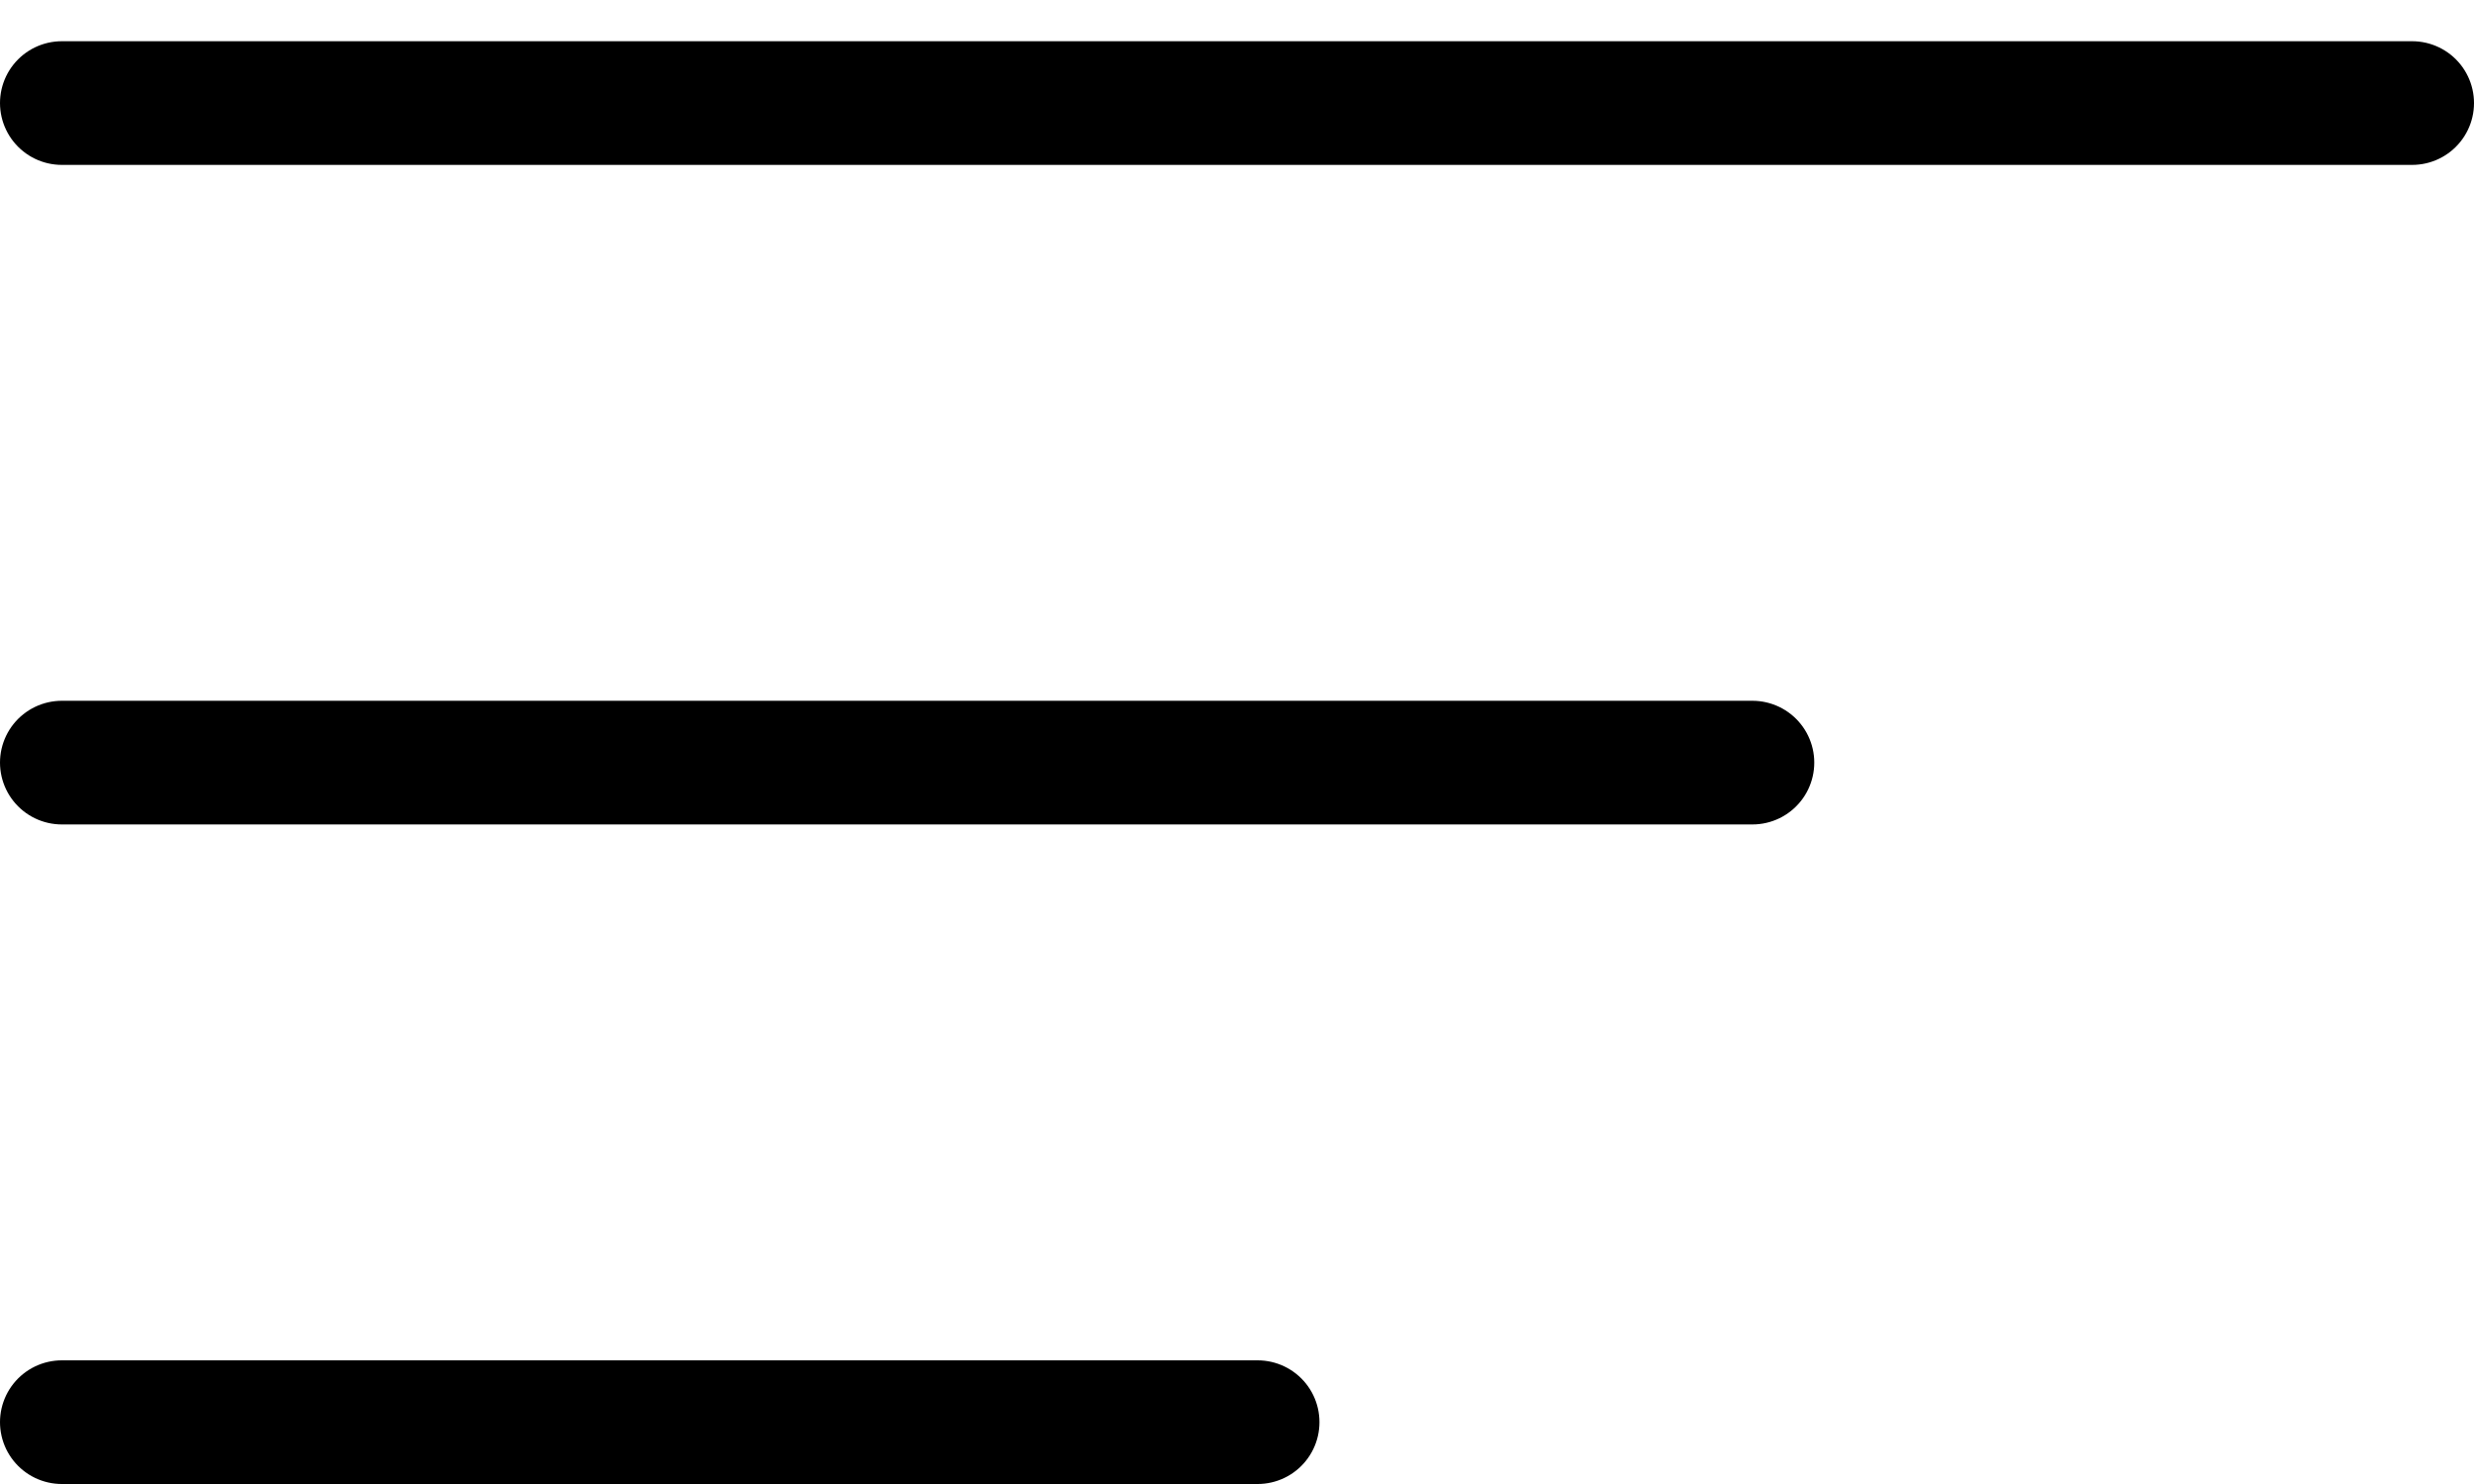
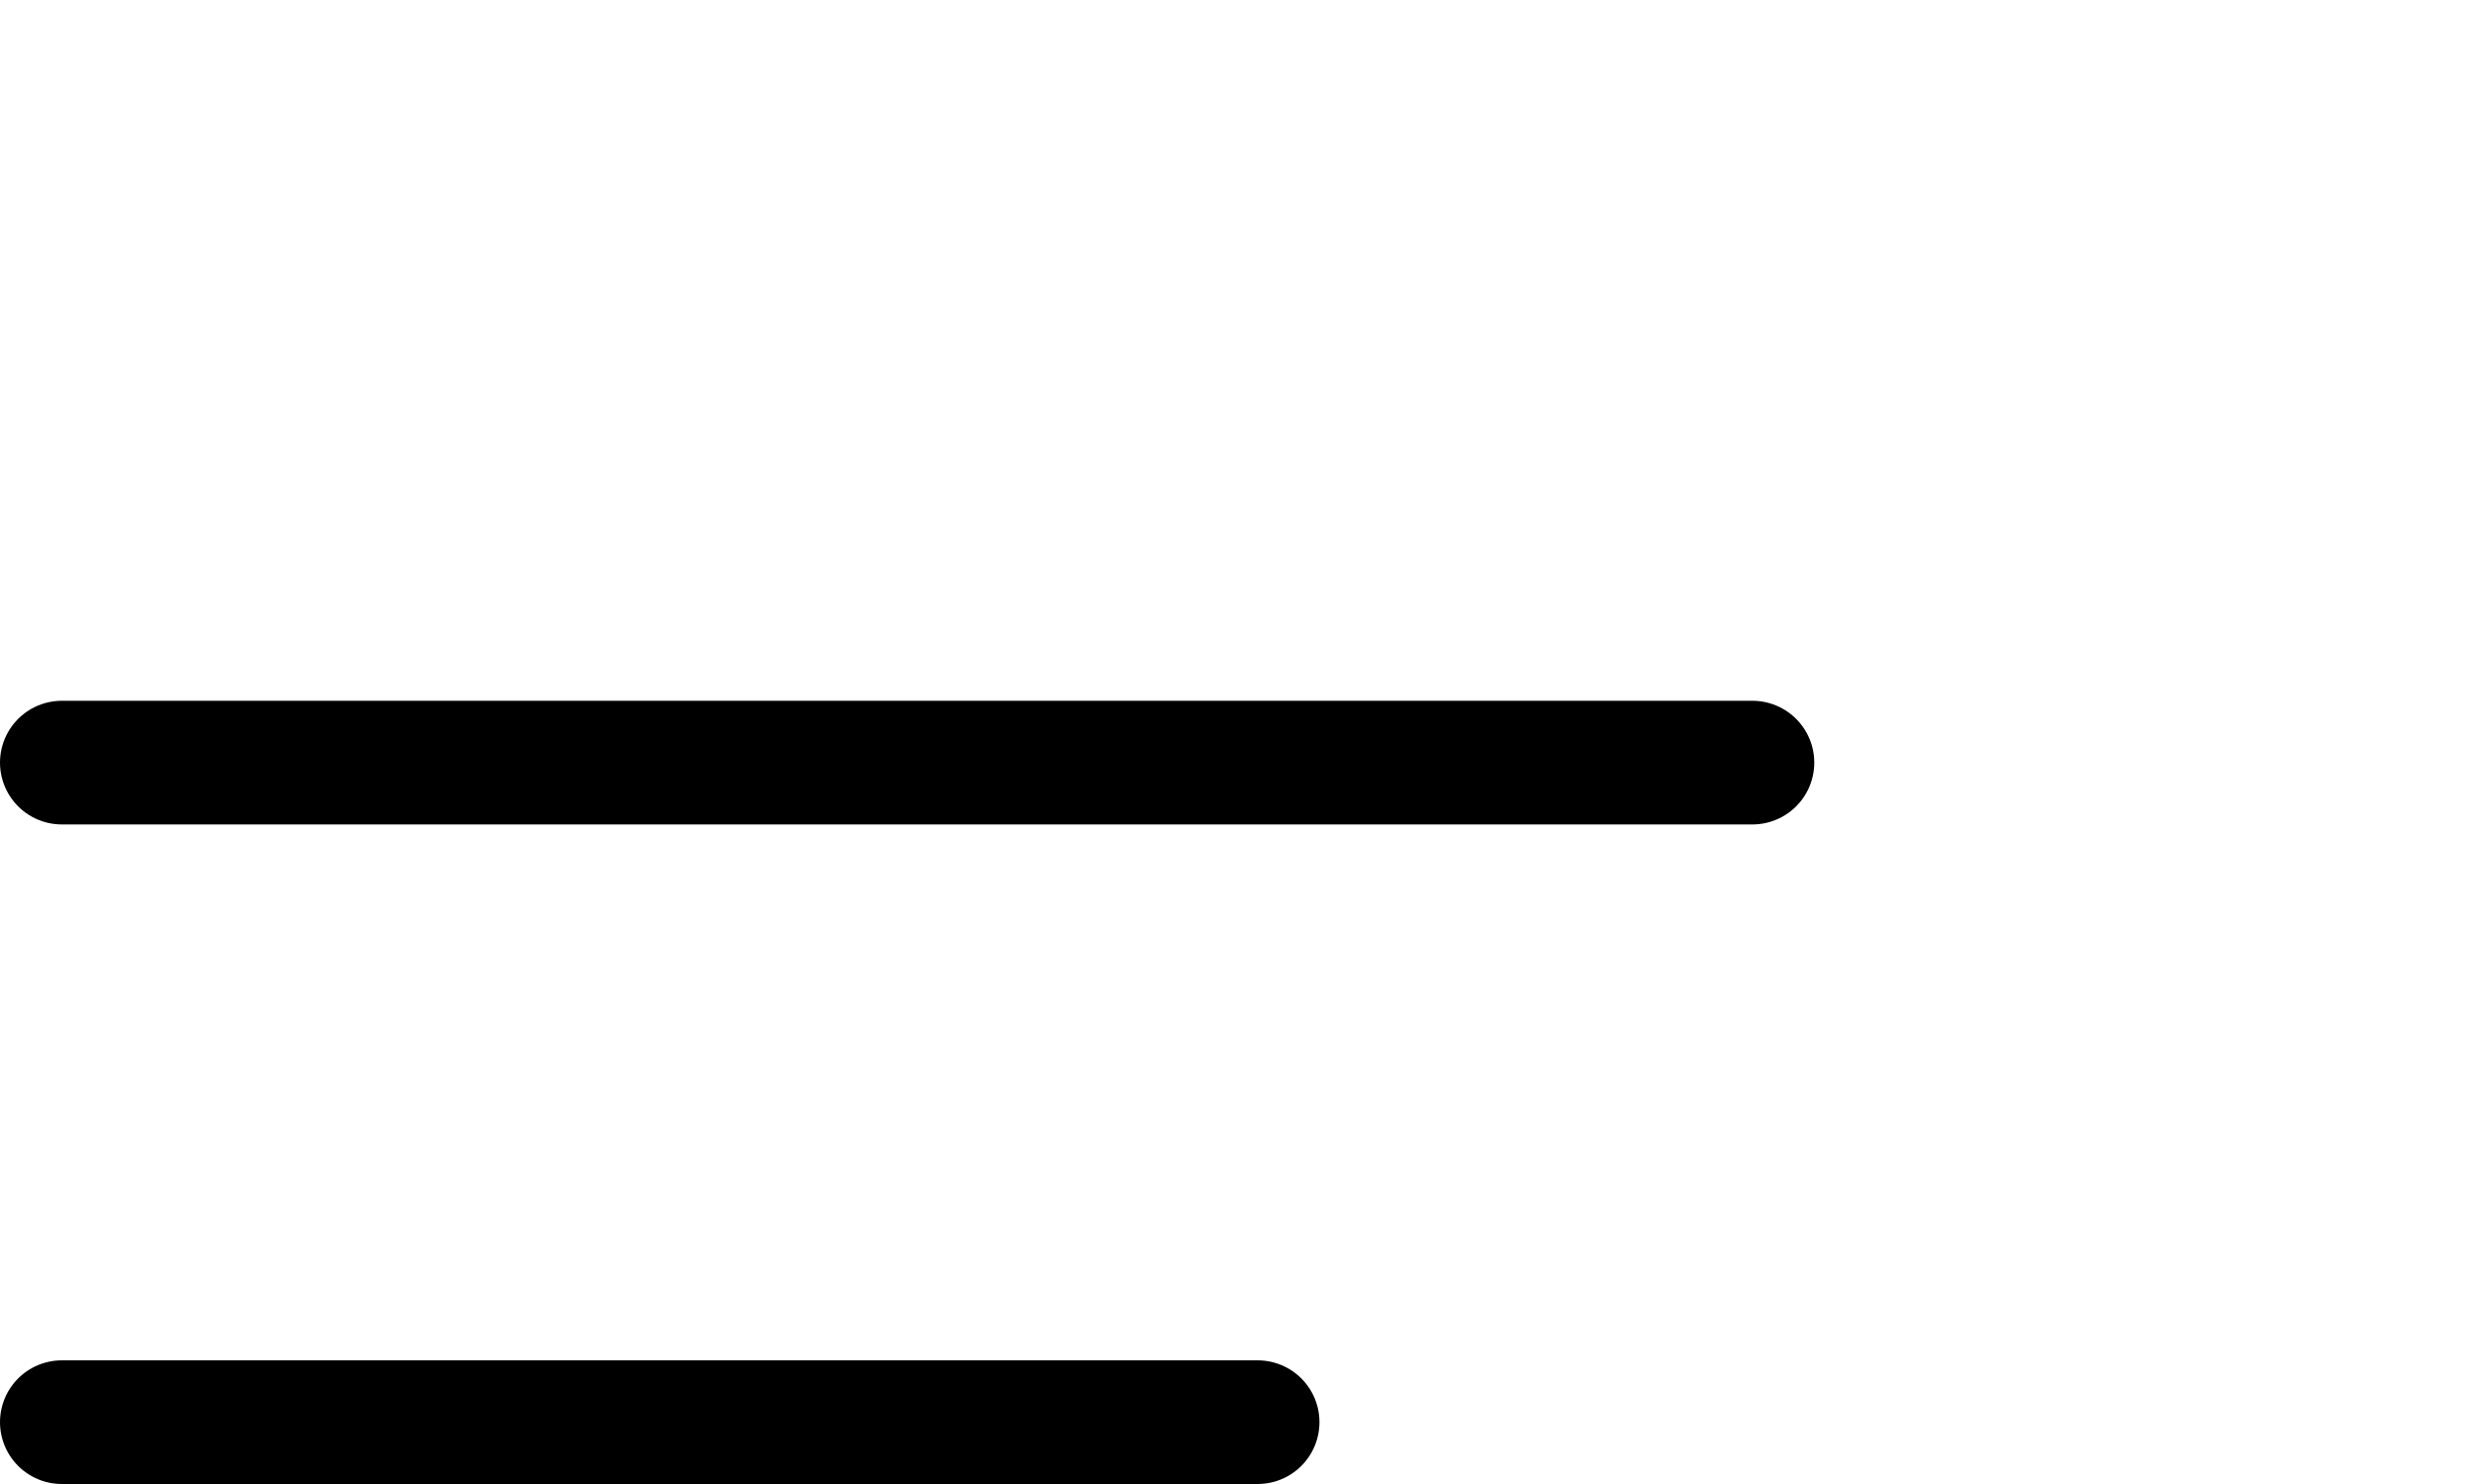
<svg xmlns="http://www.w3.org/2000/svg" width="30" height="18" viewBox="0 0 30 18" fill="none">
-   <line x1="0.75" y1="1.25" x2="29.25" y2="1.25" stroke="black" stroke-width="1.5" stroke-linecap="round" />
  <line x1="0.75" y1="9.25" x2="21.25" y2="9.25" stroke="black" stroke-width="1.5" stroke-linecap="round" />
  <line x1="0.75" y1="17.25" x2="15.25" y2="17.25" stroke="black" stroke-width="1.5" stroke-linecap="round" />
</svg>